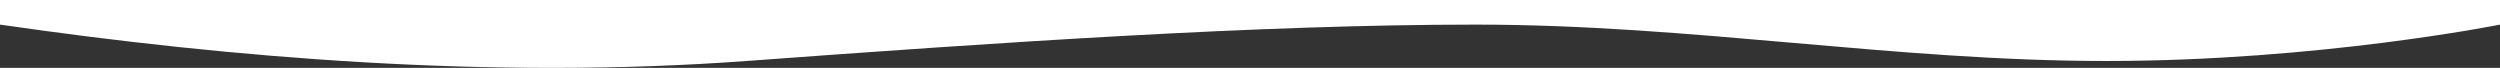
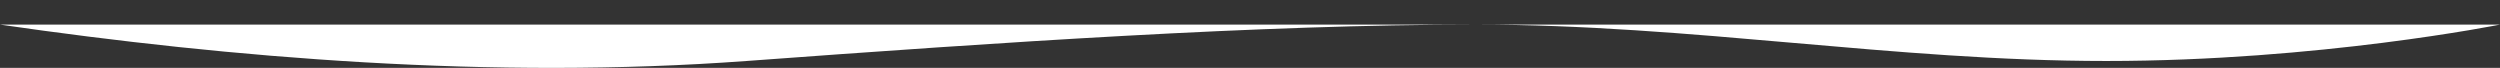
<svg xmlns="http://www.w3.org/2000/svg" id="_レイヤー_2" data-name="レイヤー 2" viewBox="0 0 2000 54.31">
  <rect x="0" y="0" width="2000" height="54.31" fill="#333333" stroke="none" />
  <defs>
    <style>
      .cls-1 {
        fill: #fff;
      }
    </style>
  </defs>
  <g id="_レイヤー_1-2" data-name="レイヤー 1">
-     <path class="cls-1" d="M2000,19.68s-145,29.11-315,29.11c-170,0-331.74-29.11-504.37-29.11-172.63,0-380.17,14.16-583.4,29.11C394,63.74,185,46.43,0,19.68V0H2000V19.68Z" />
+     <path class="cls-1" d="M2000,19.68s-145,29.11-315,29.11c-170,0-331.74-29.11-504.37-29.11-172.63,0-380.17,14.16-583.4,29.11C394,63.74,185,46.43,0,19.68H2000V19.68Z" />
  </g>
</svg>